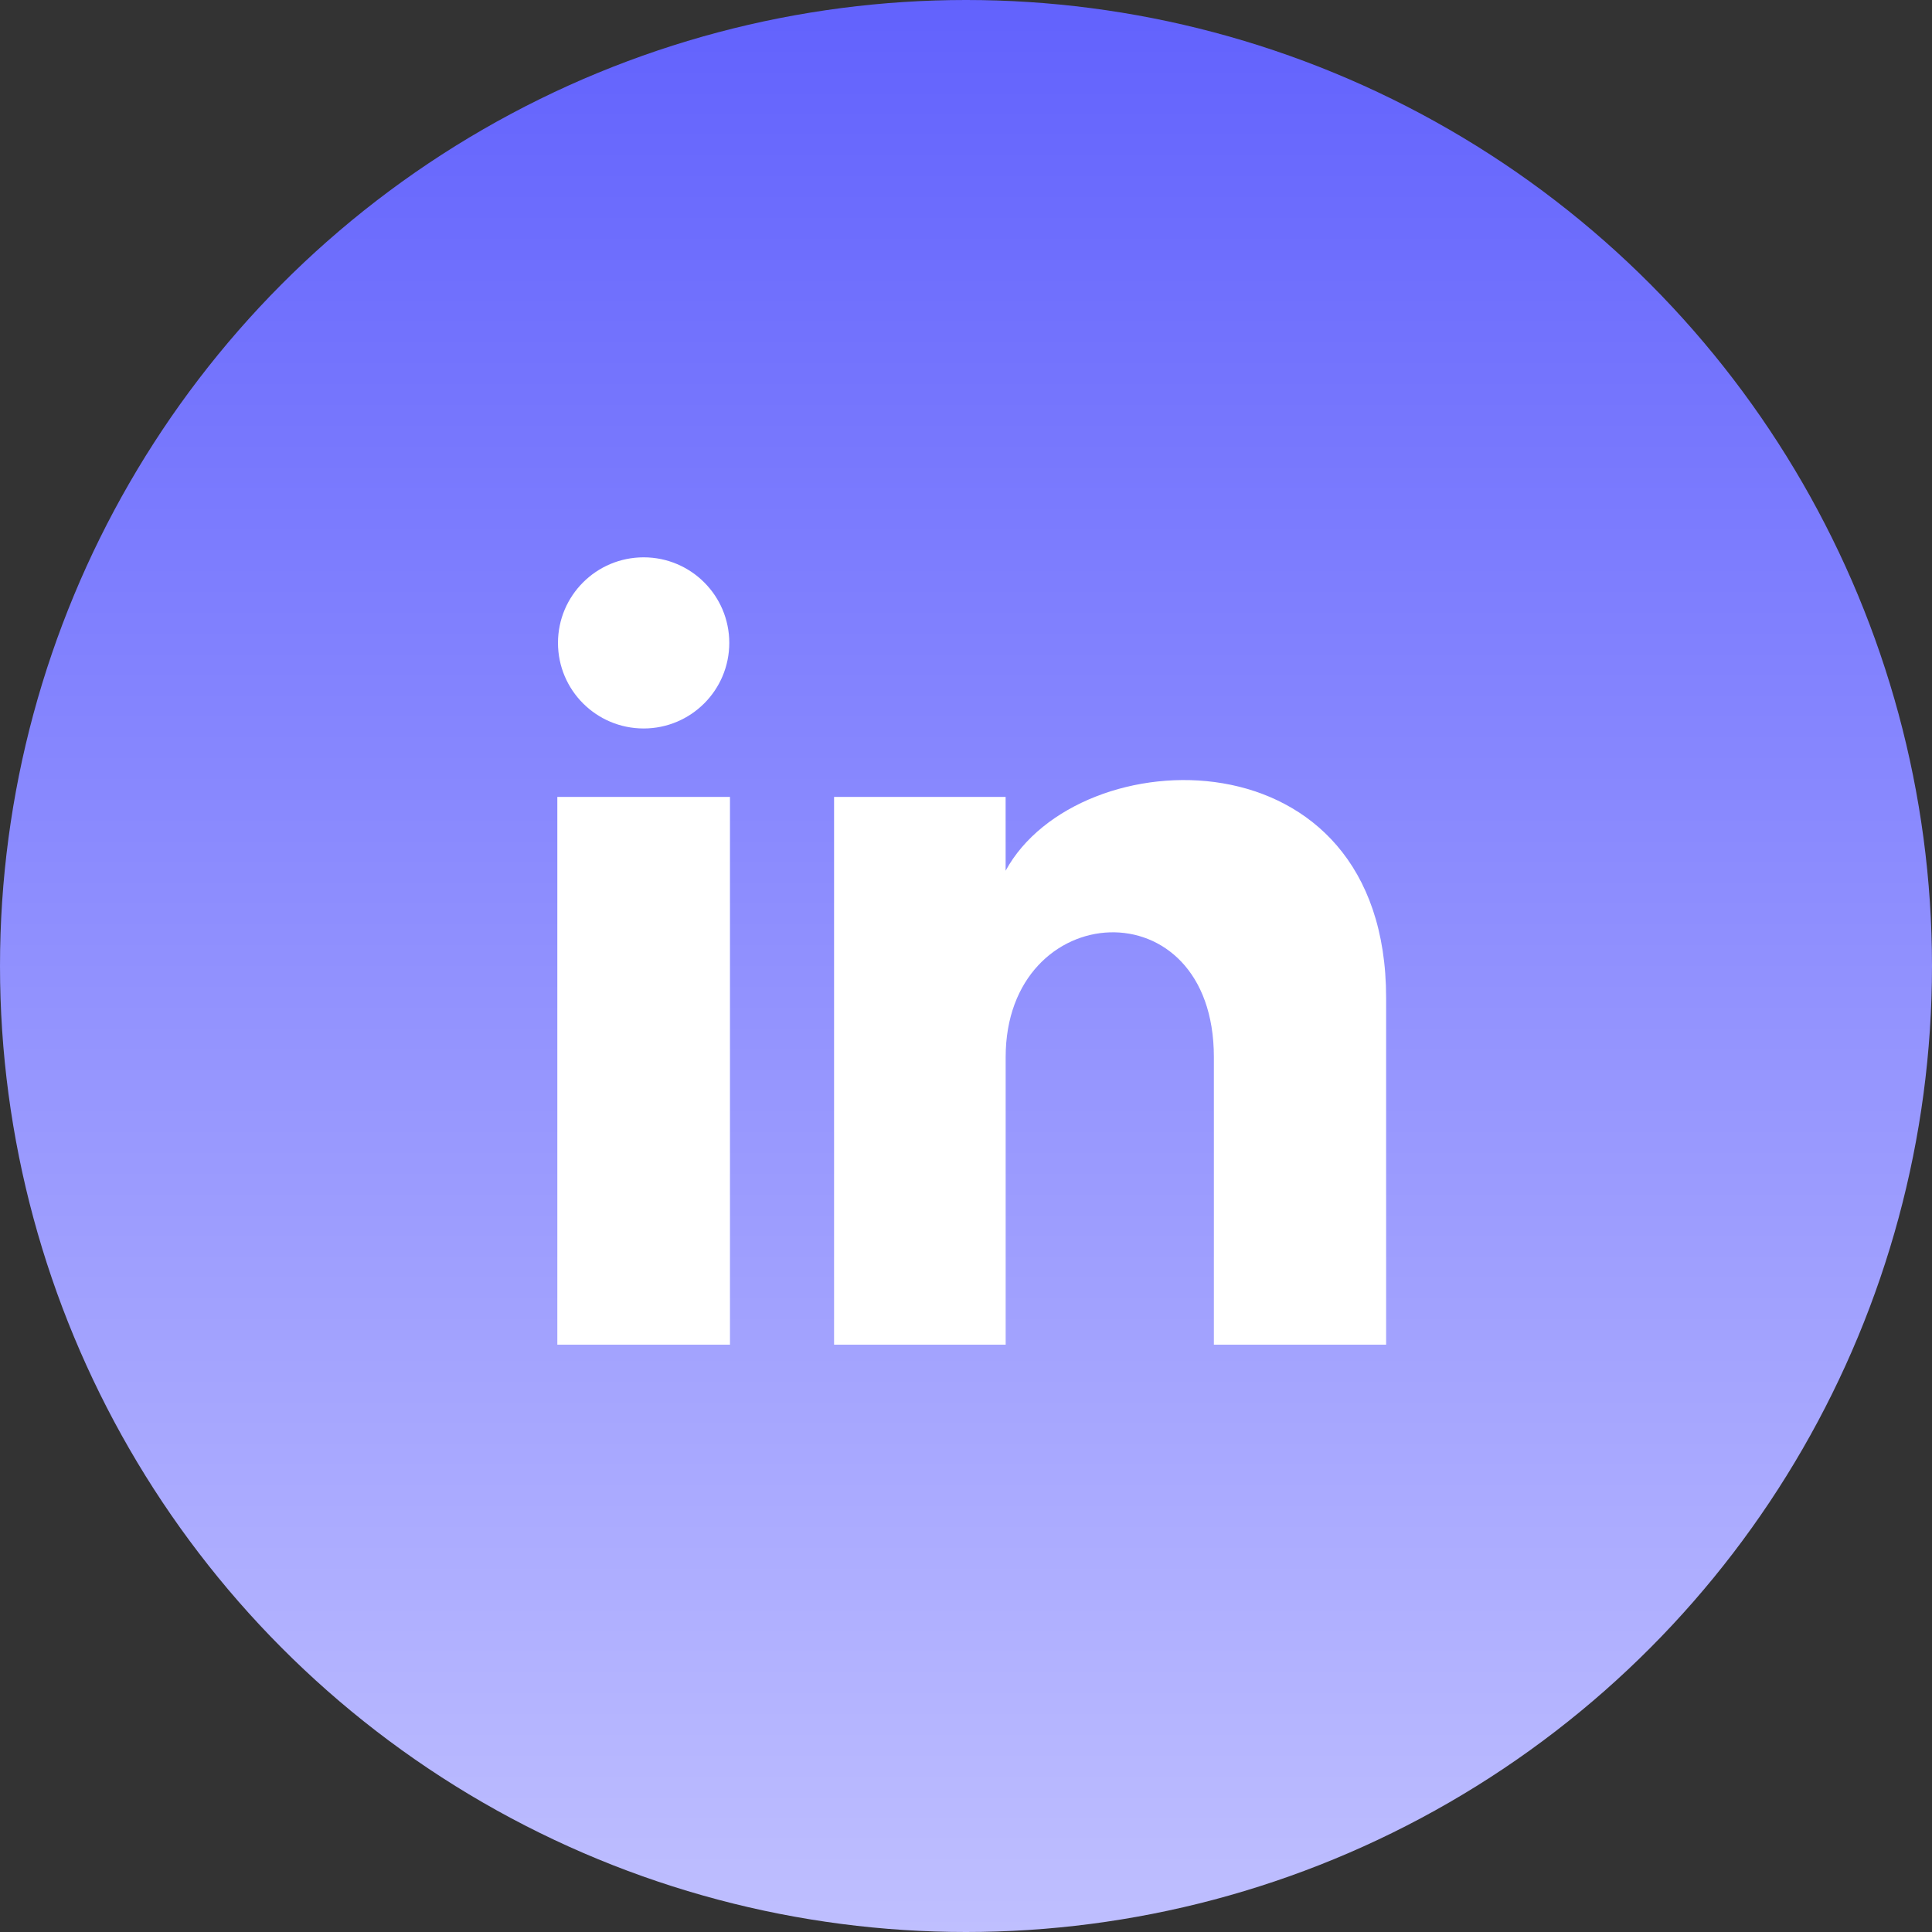
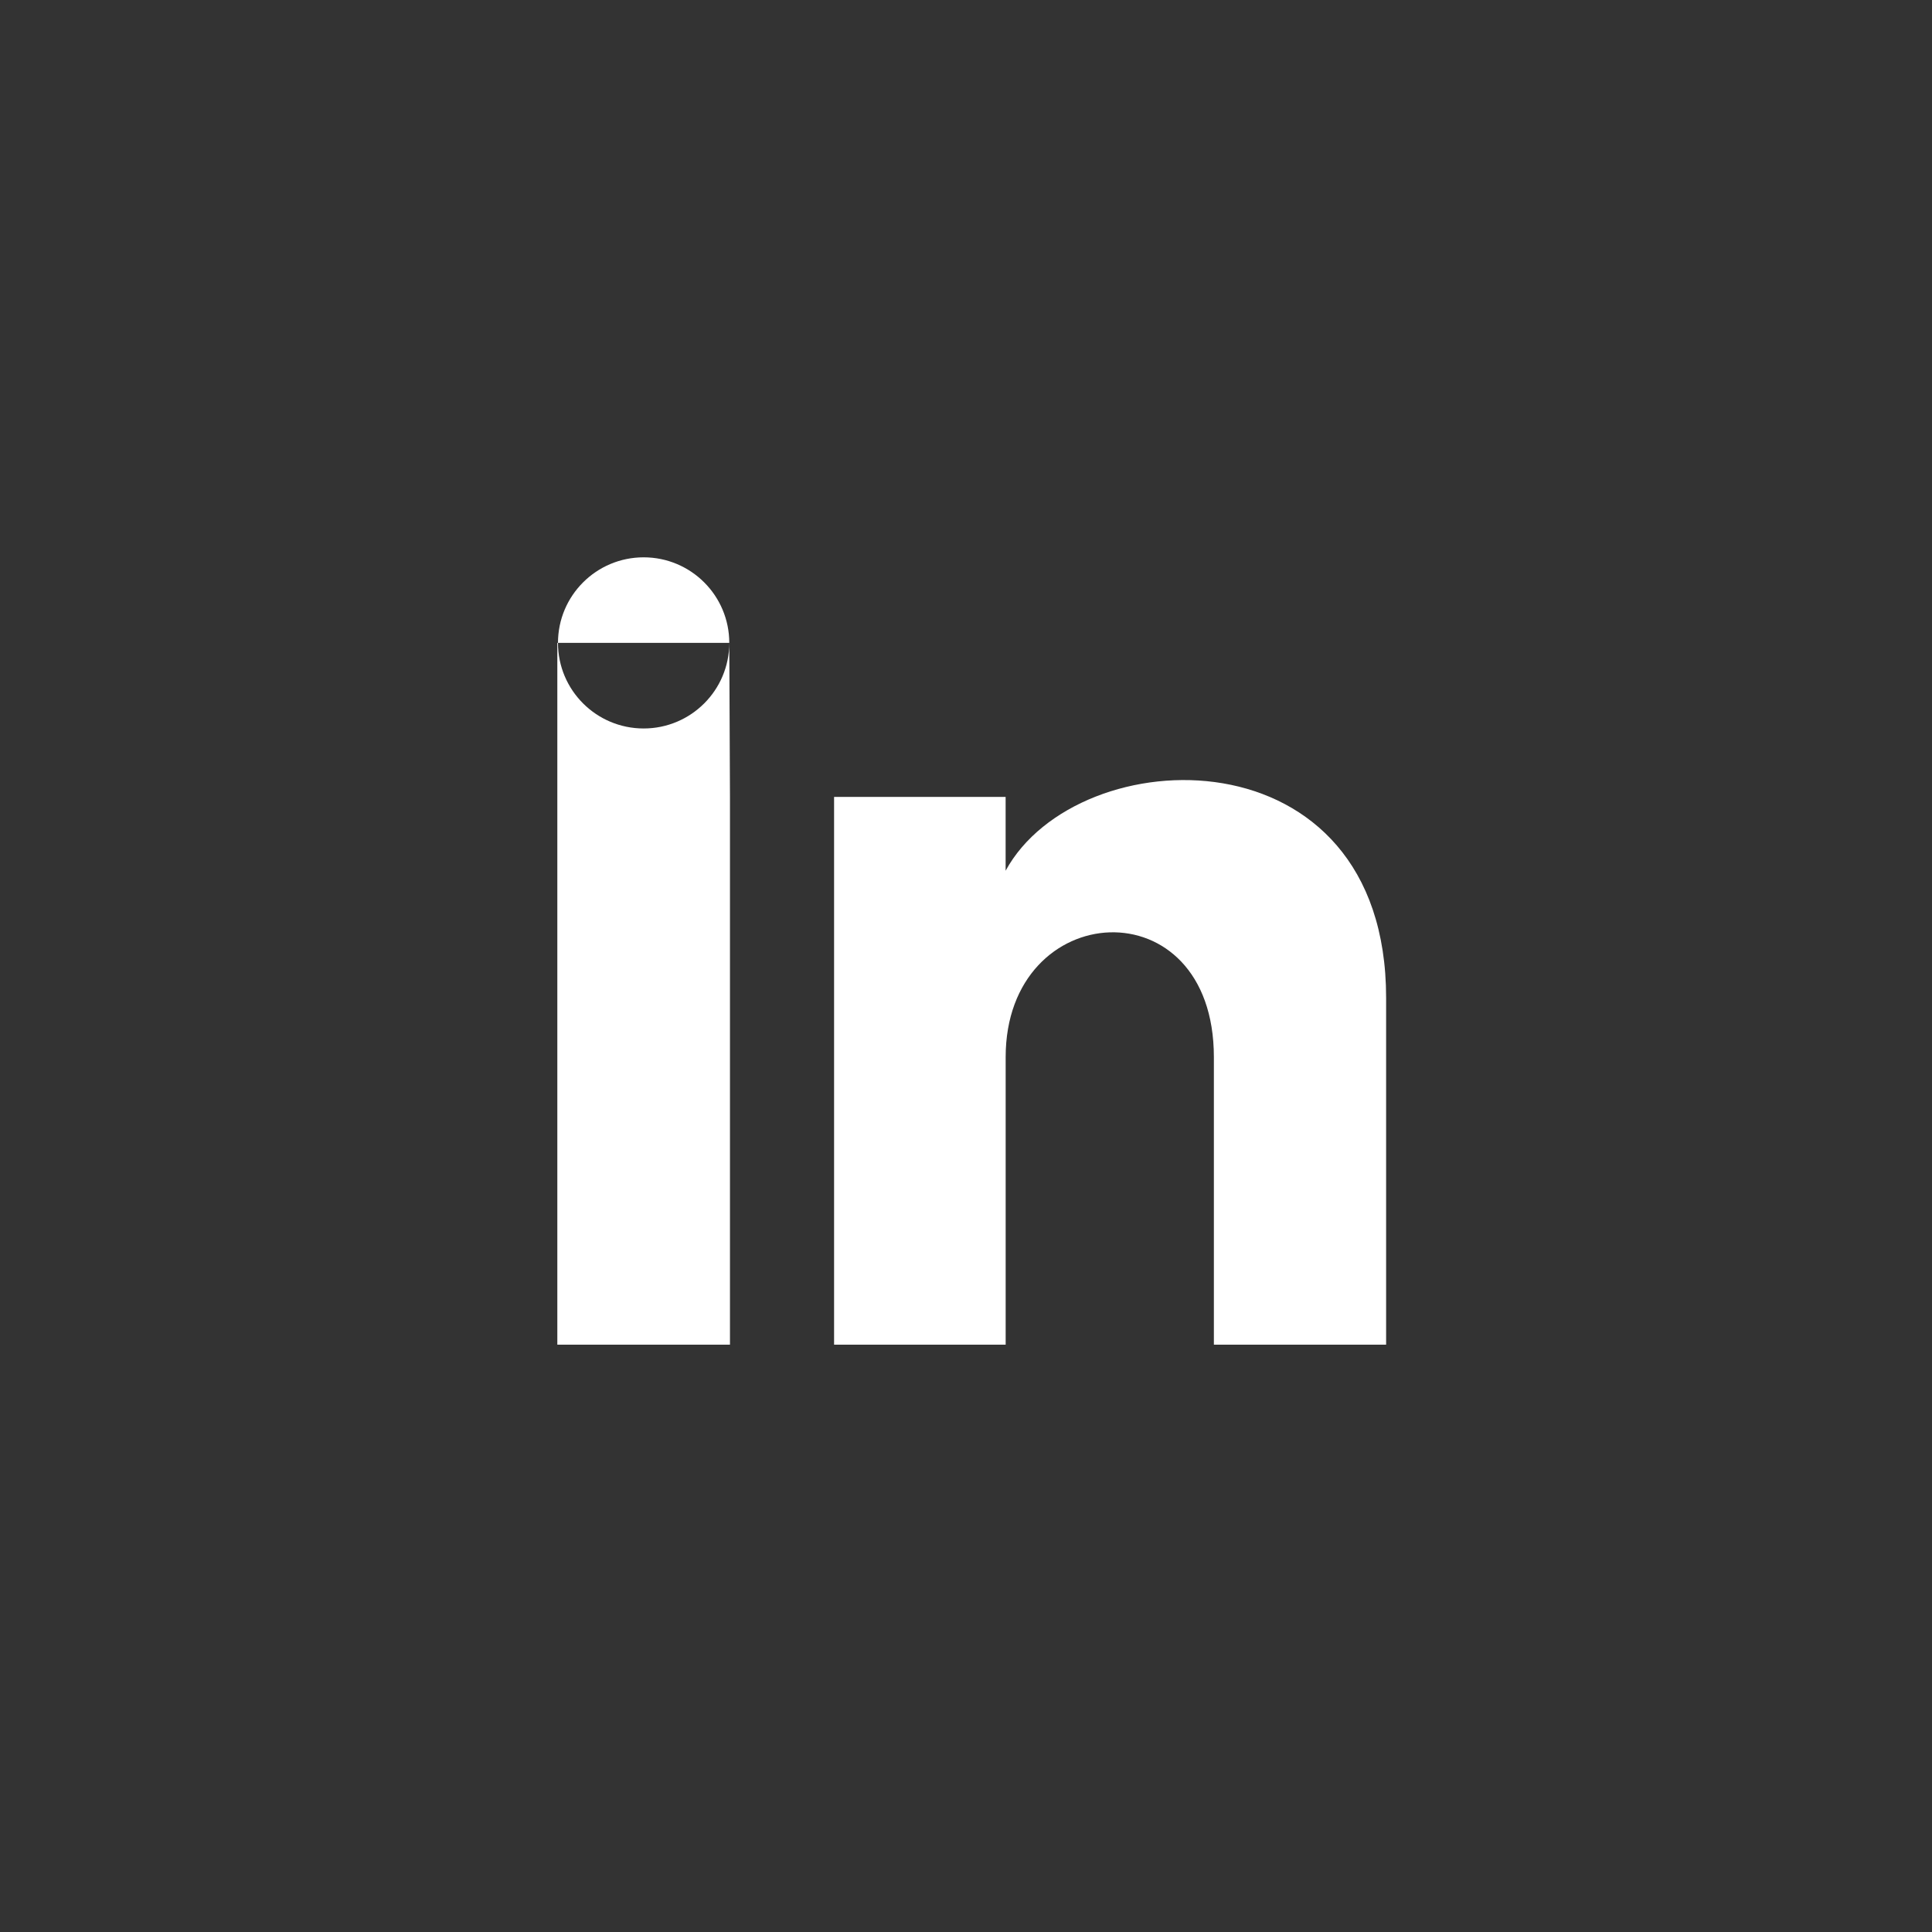
<svg xmlns="http://www.w3.org/2000/svg" width="53" height="53" viewBox="0 0 53 53" fill="none">
  <rect x="0" y="0" width="53" height="53" fill="#333333" stroke="none" />
-   <circle cx="26.5" cy="26.5" r="26.5" fill="url(#paint0_linear_186_2242)" />
-   <path d="M20.006 17.636C20.006 18.933 18.955 19.984 17.657 19.984C16.359 19.984 15.307 18.933 15.307 17.636C15.307 16.34 16.359 15.289 17.657 15.289C18.955 15.289 20.006 16.34 20.006 17.636ZM20.025 21.862H15.289V36.888H20.025V21.862ZM27.587 21.862H22.881V36.888H27.588V29.001C27.588 24.615 33.3 24.256 33.3 29.001V36.888H38.025V27.374C38.025 19.974 29.573 20.243 27.587 23.886V21.862Z" fill="white" />
+   <path d="M20.006 17.636C20.006 18.933 18.955 19.984 17.657 19.984C16.359 19.984 15.307 18.933 15.307 17.636C15.307 16.34 16.359 15.289 17.657 15.289C18.955 15.289 20.006 16.34 20.006 17.636ZH15.289V36.888H20.025V21.862ZM27.587 21.862H22.881V36.888H27.588V29.001C27.588 24.615 33.3 24.256 33.3 29.001V36.888H38.025V27.374C38.025 19.974 29.573 20.243 27.587 23.886V21.862Z" fill="white" />
  <defs>
    <linearGradient id="paint0_linear_186_2242" x1="26.5" y1="0" x2="26.5" y2="53" gradientUnits="userSpaceOnUse">
      <stop stop-color="#6262FD" />
      <stop offset="1" stop-color="#BFBFFF" />
    </linearGradient>
  </defs>
</svg>